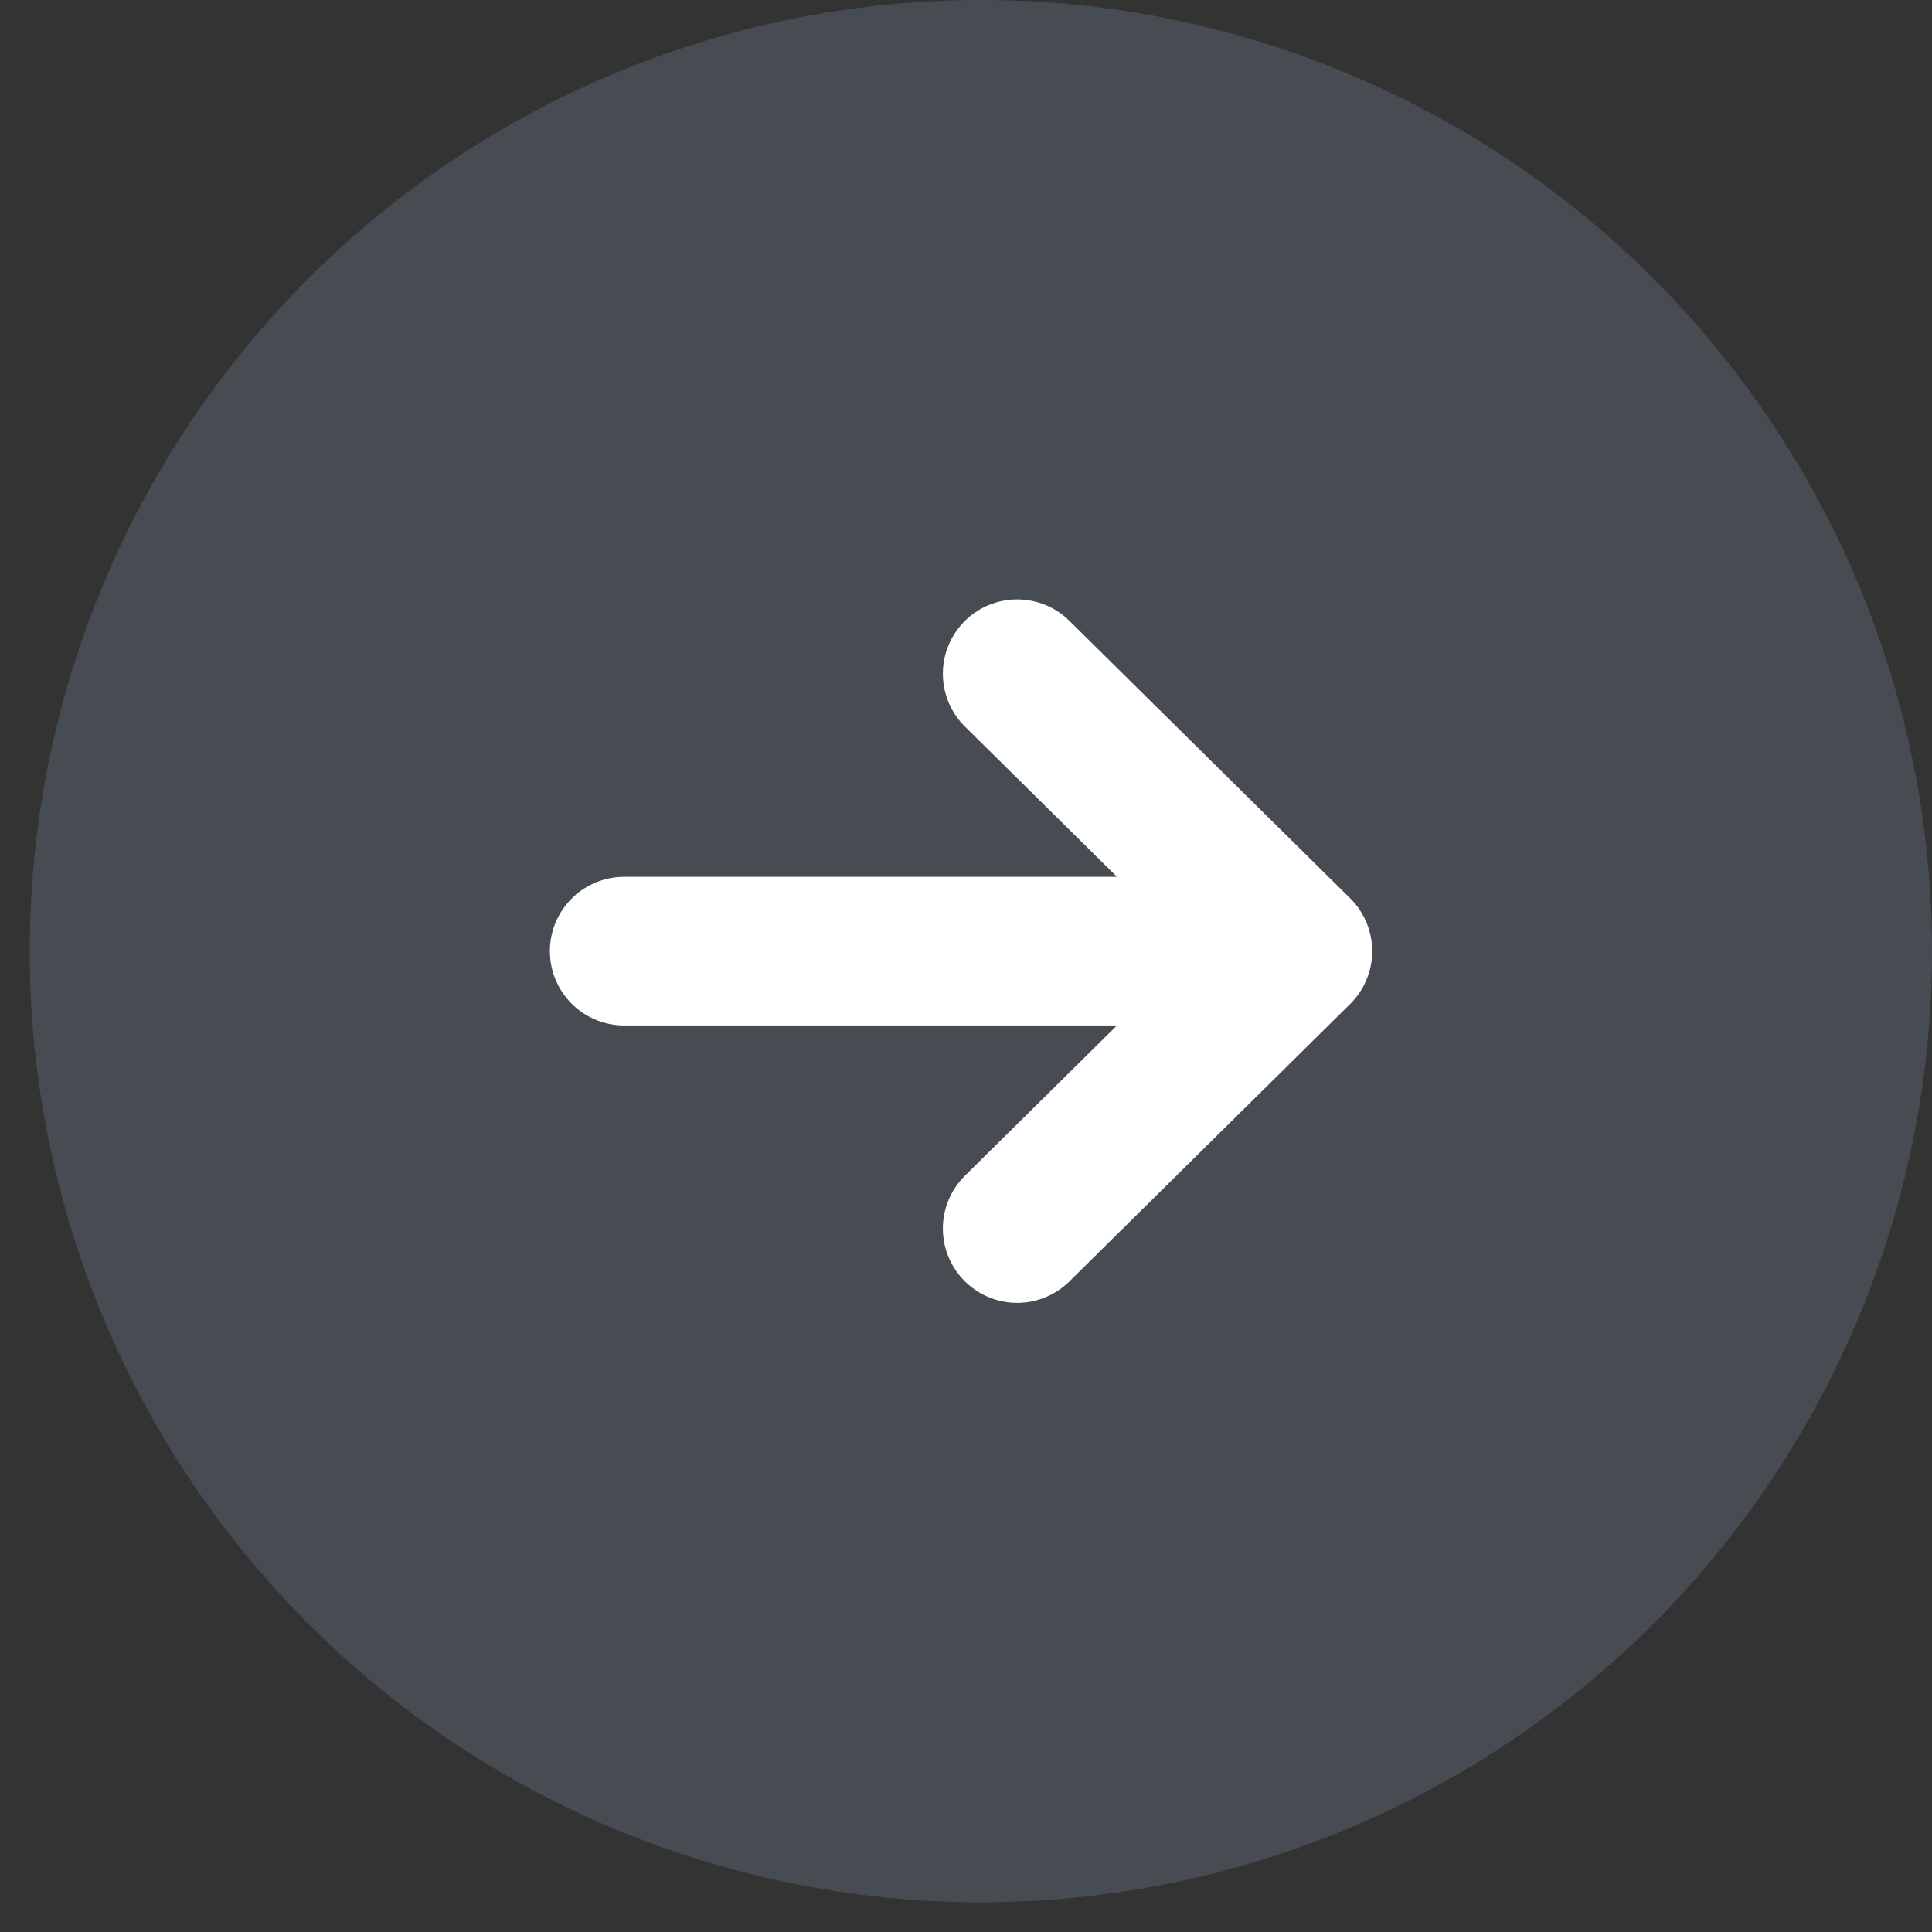
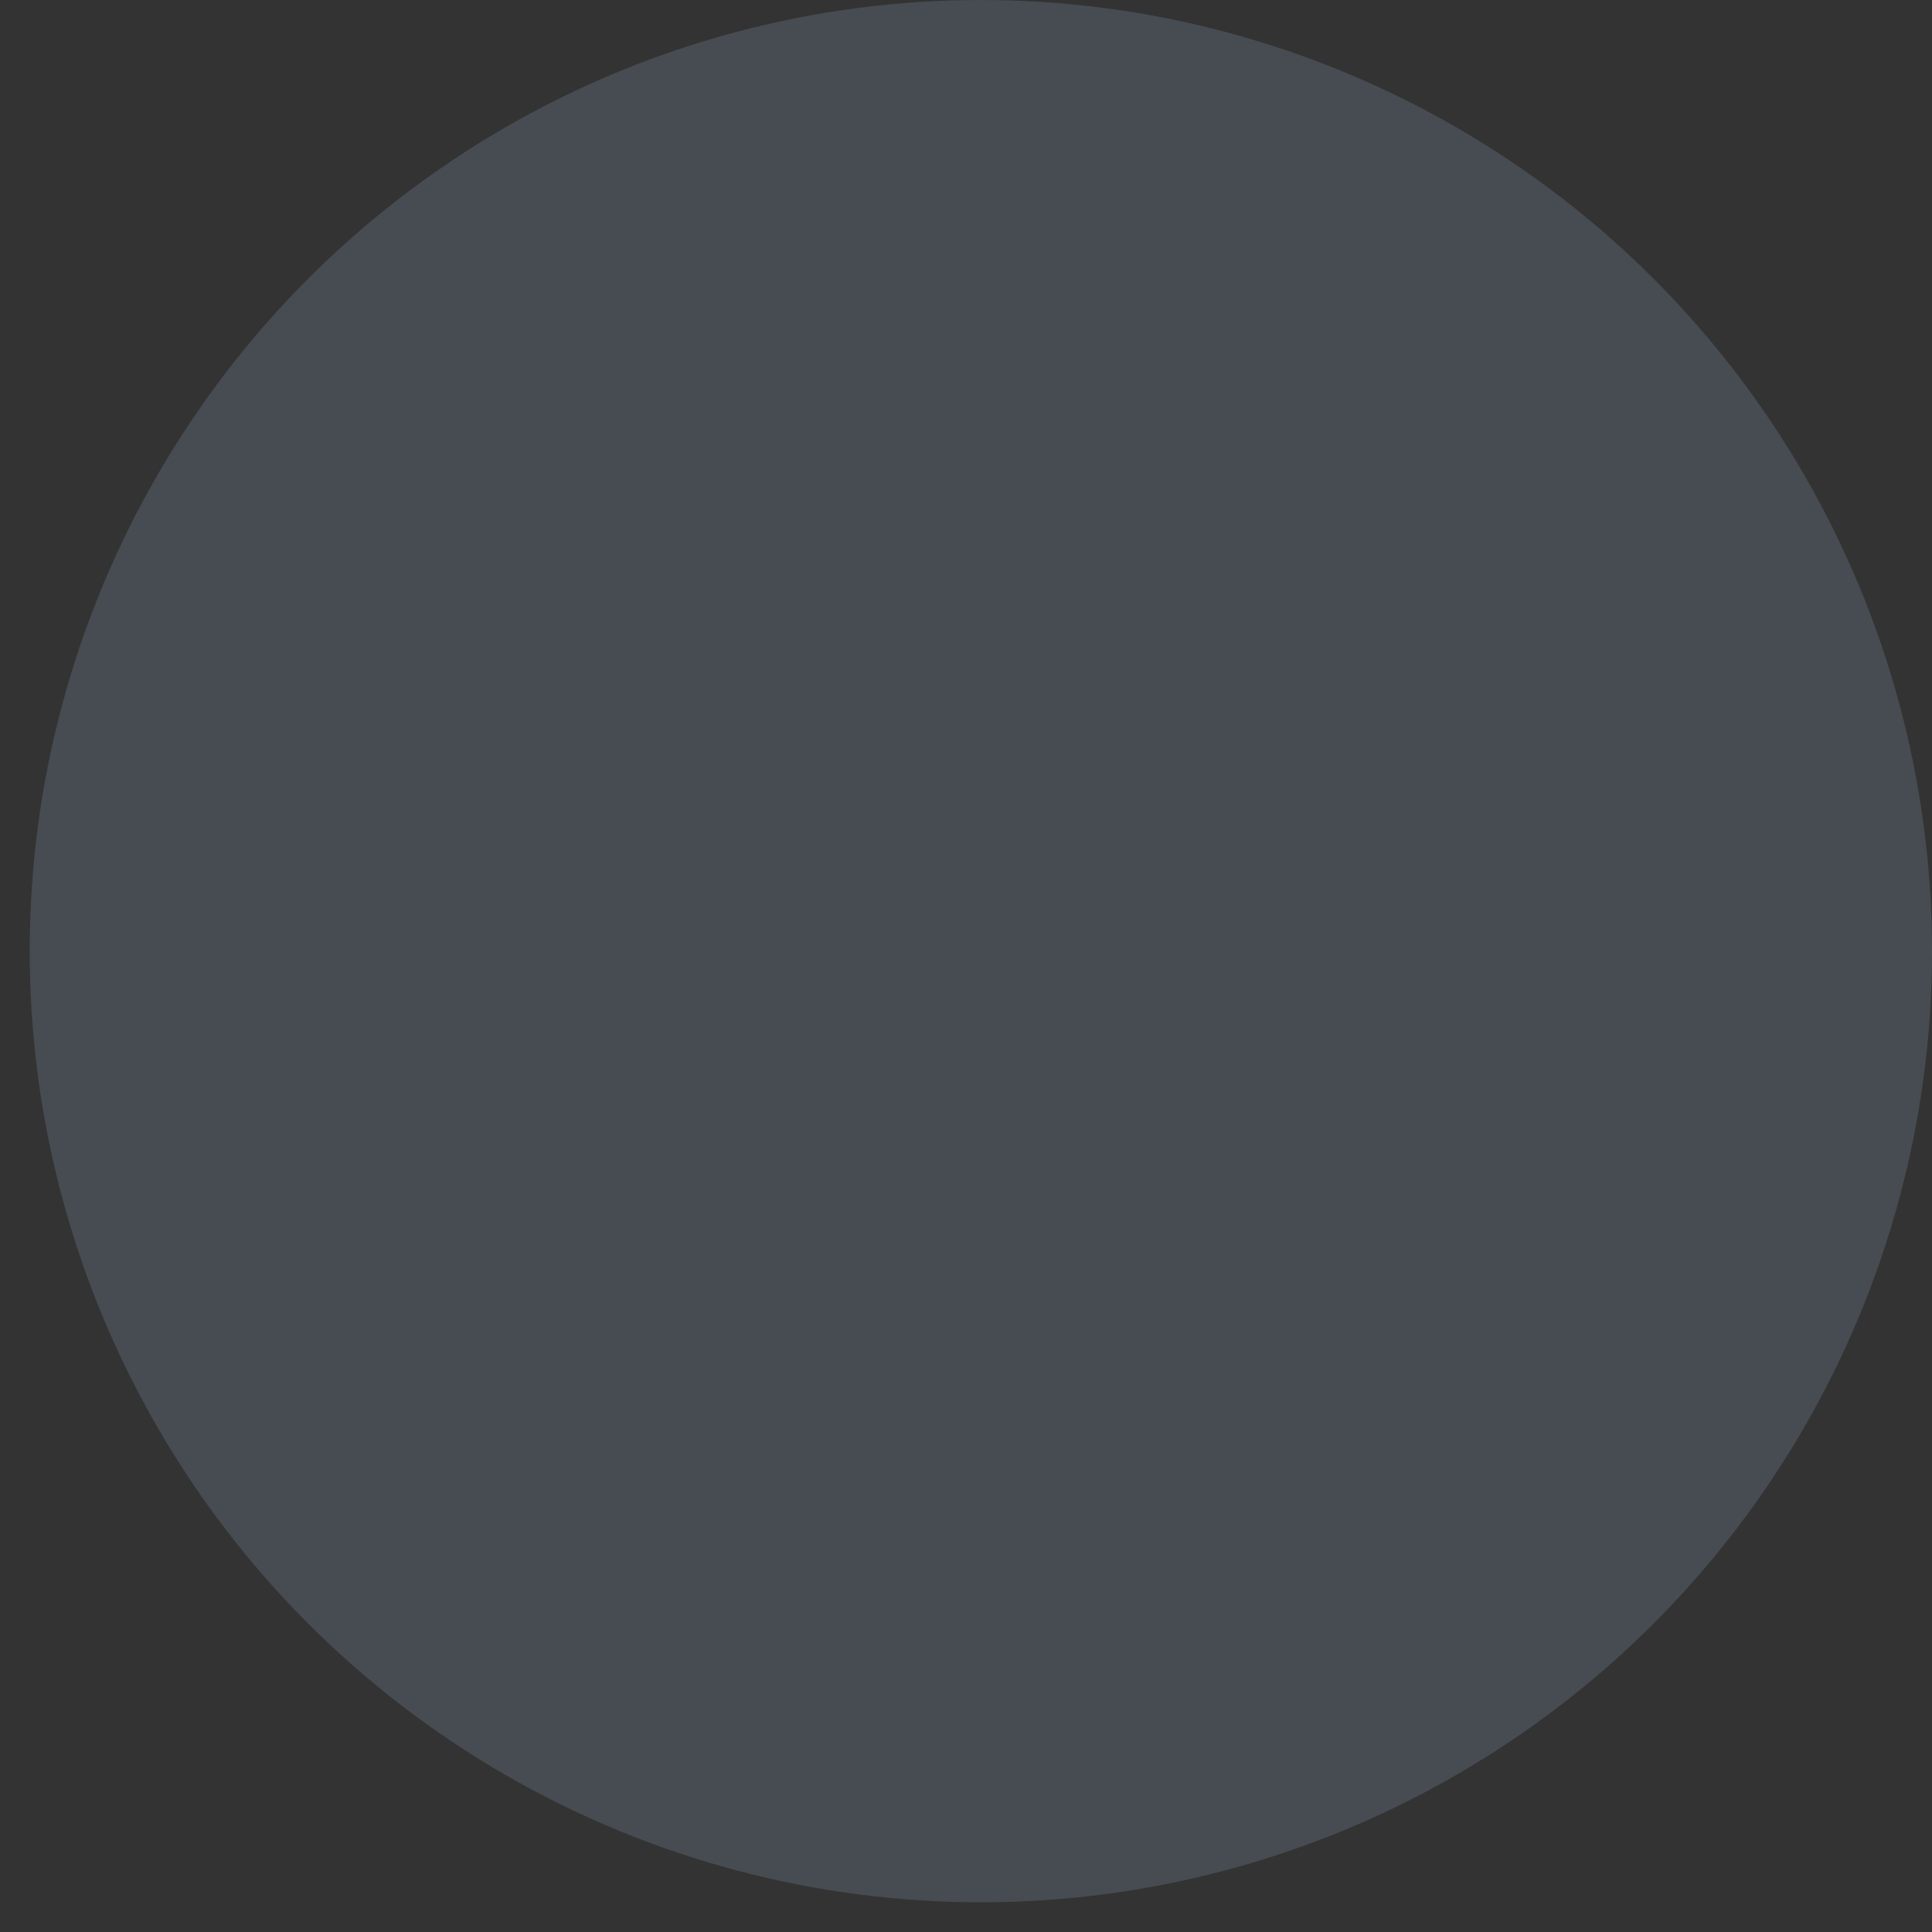
<svg xmlns="http://www.w3.org/2000/svg" width="39" height="39" viewBox="0 0 39 39" fill="none">
  <rect x="0" y="0" width="39" height="39" fill="#333333" stroke="none" />
  <circle cx="19.2" cy="19.2" r="19.2" transform="matrix(-1 0 0 1 39 0)" fill="#768698" fill-opacity="0.31" />
-   <path d="M12.6 19.2H26.2M26.2 19.2L20.533 13.6M26.2 19.2L20.533 24.8" stroke="white" stroke-width="3" stroke-linecap="round" stroke-linejoin="round" />
</svg>